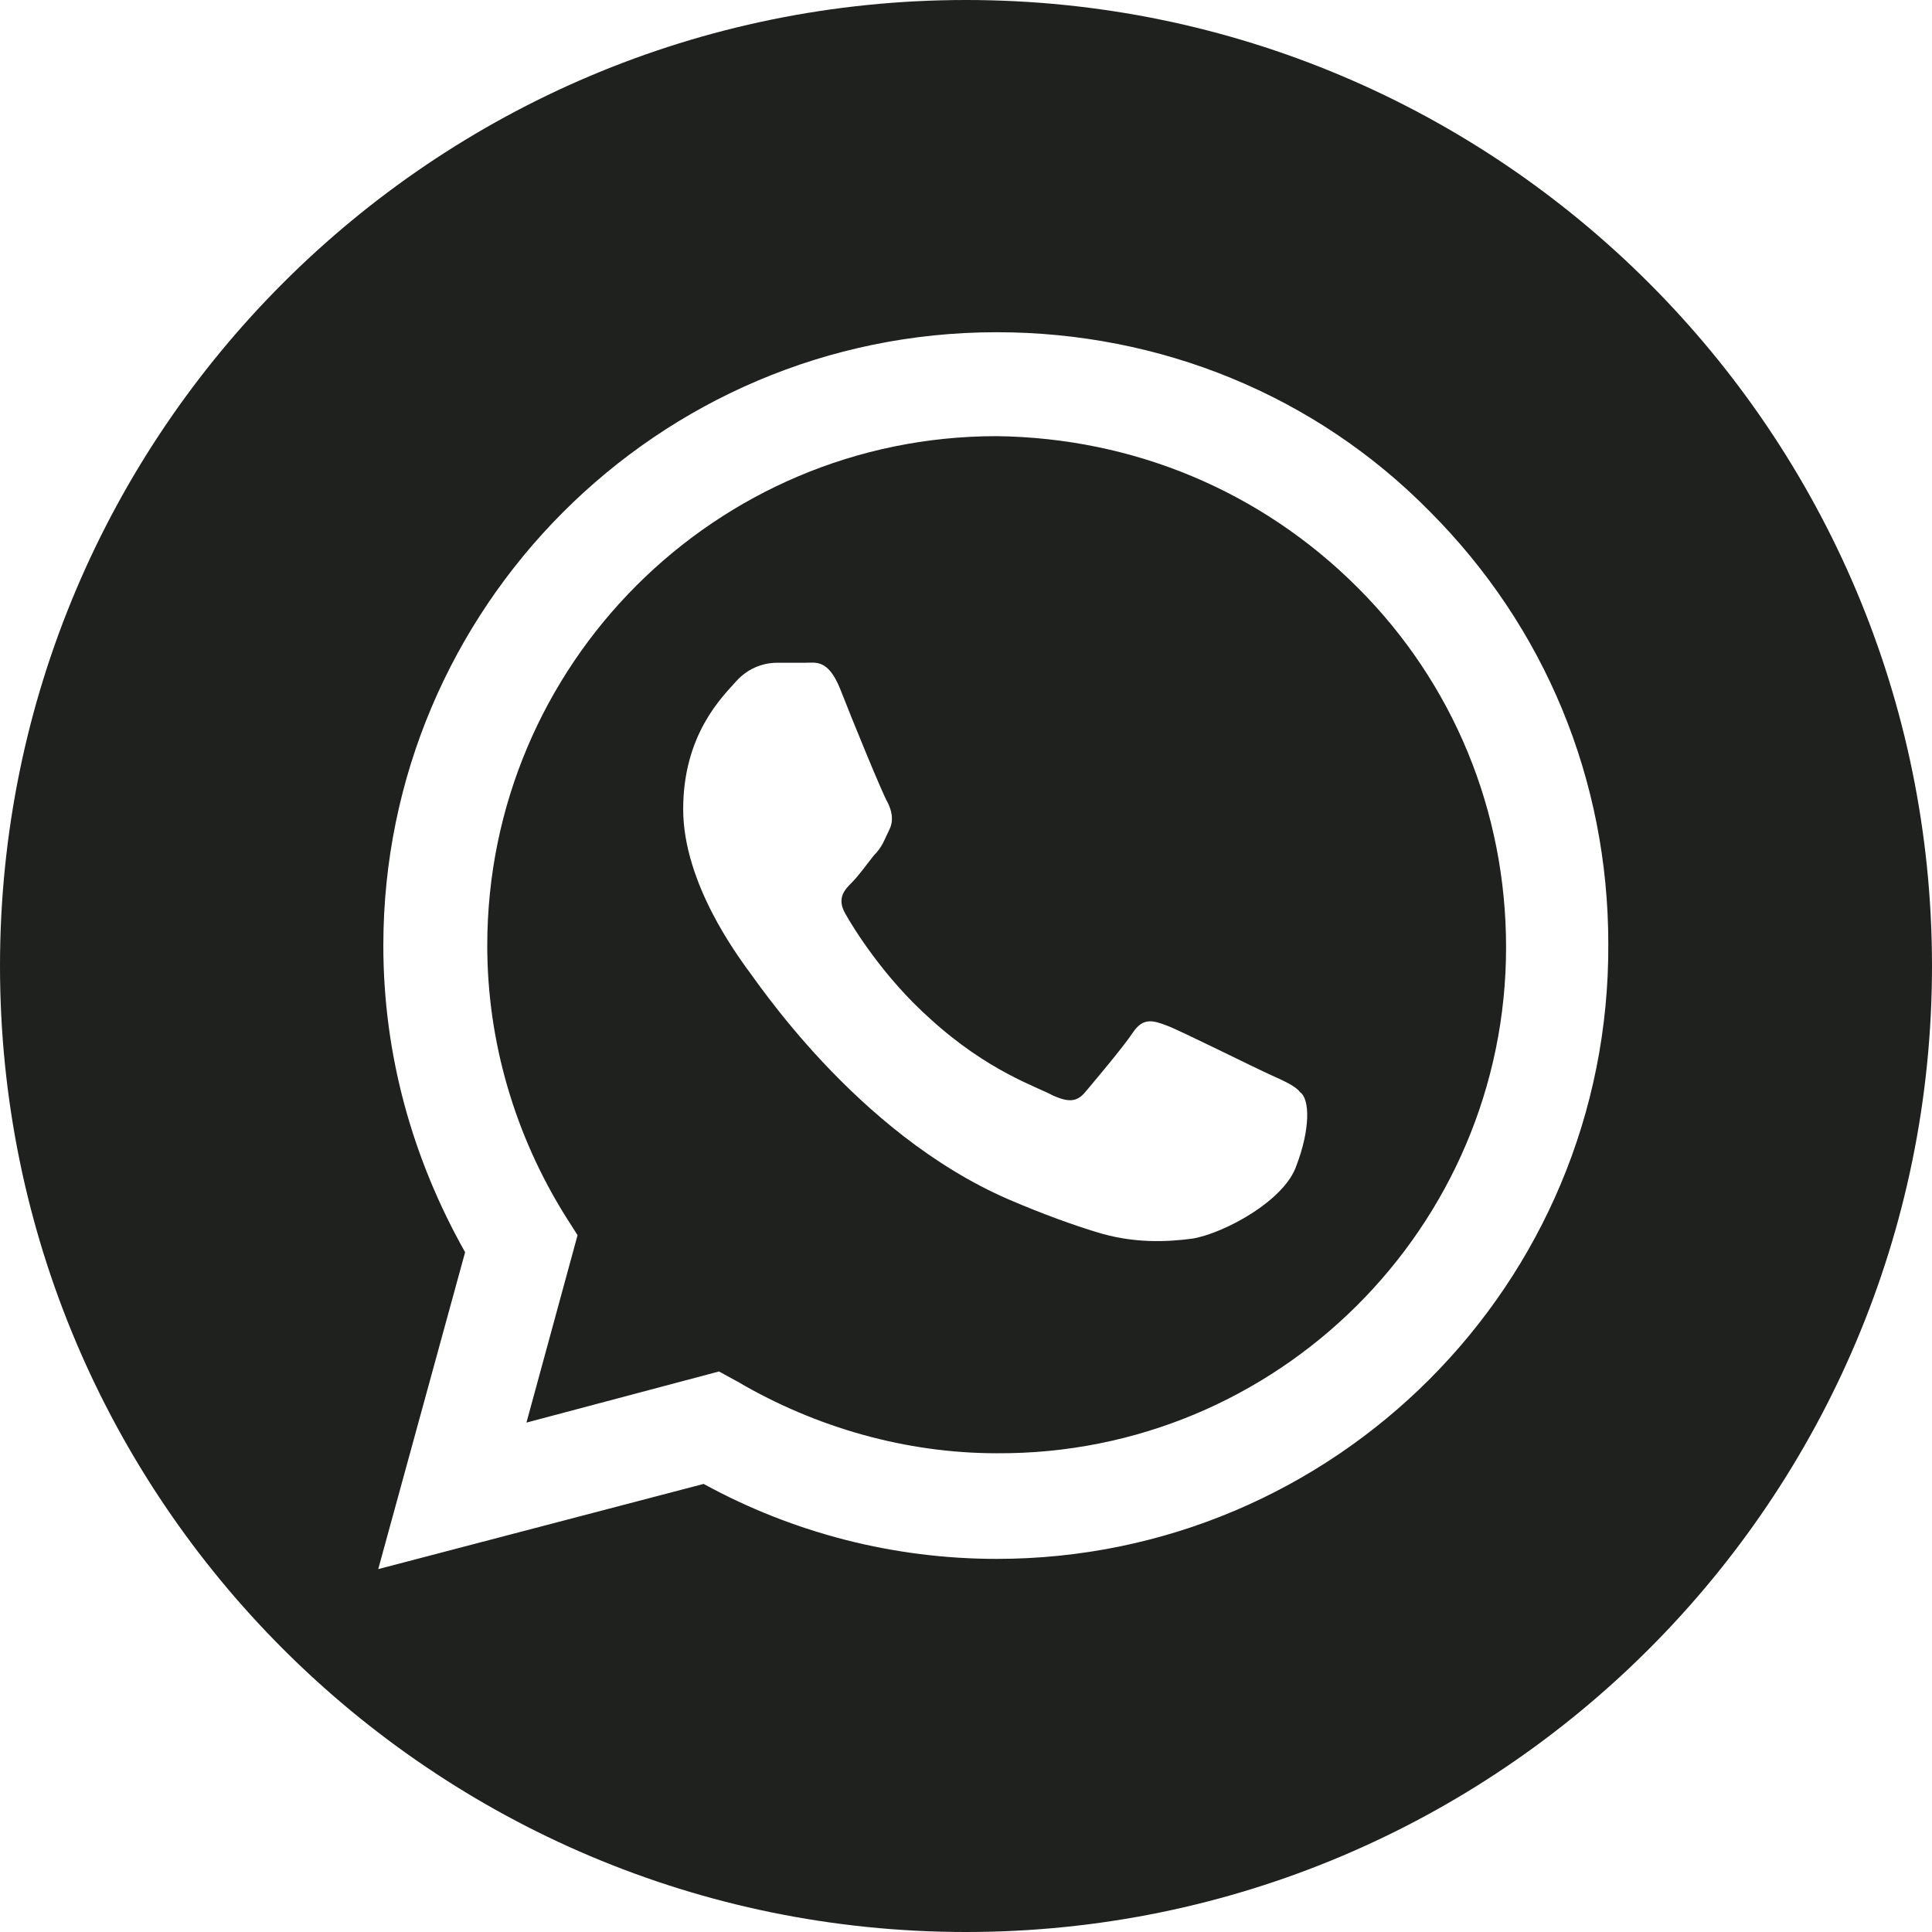
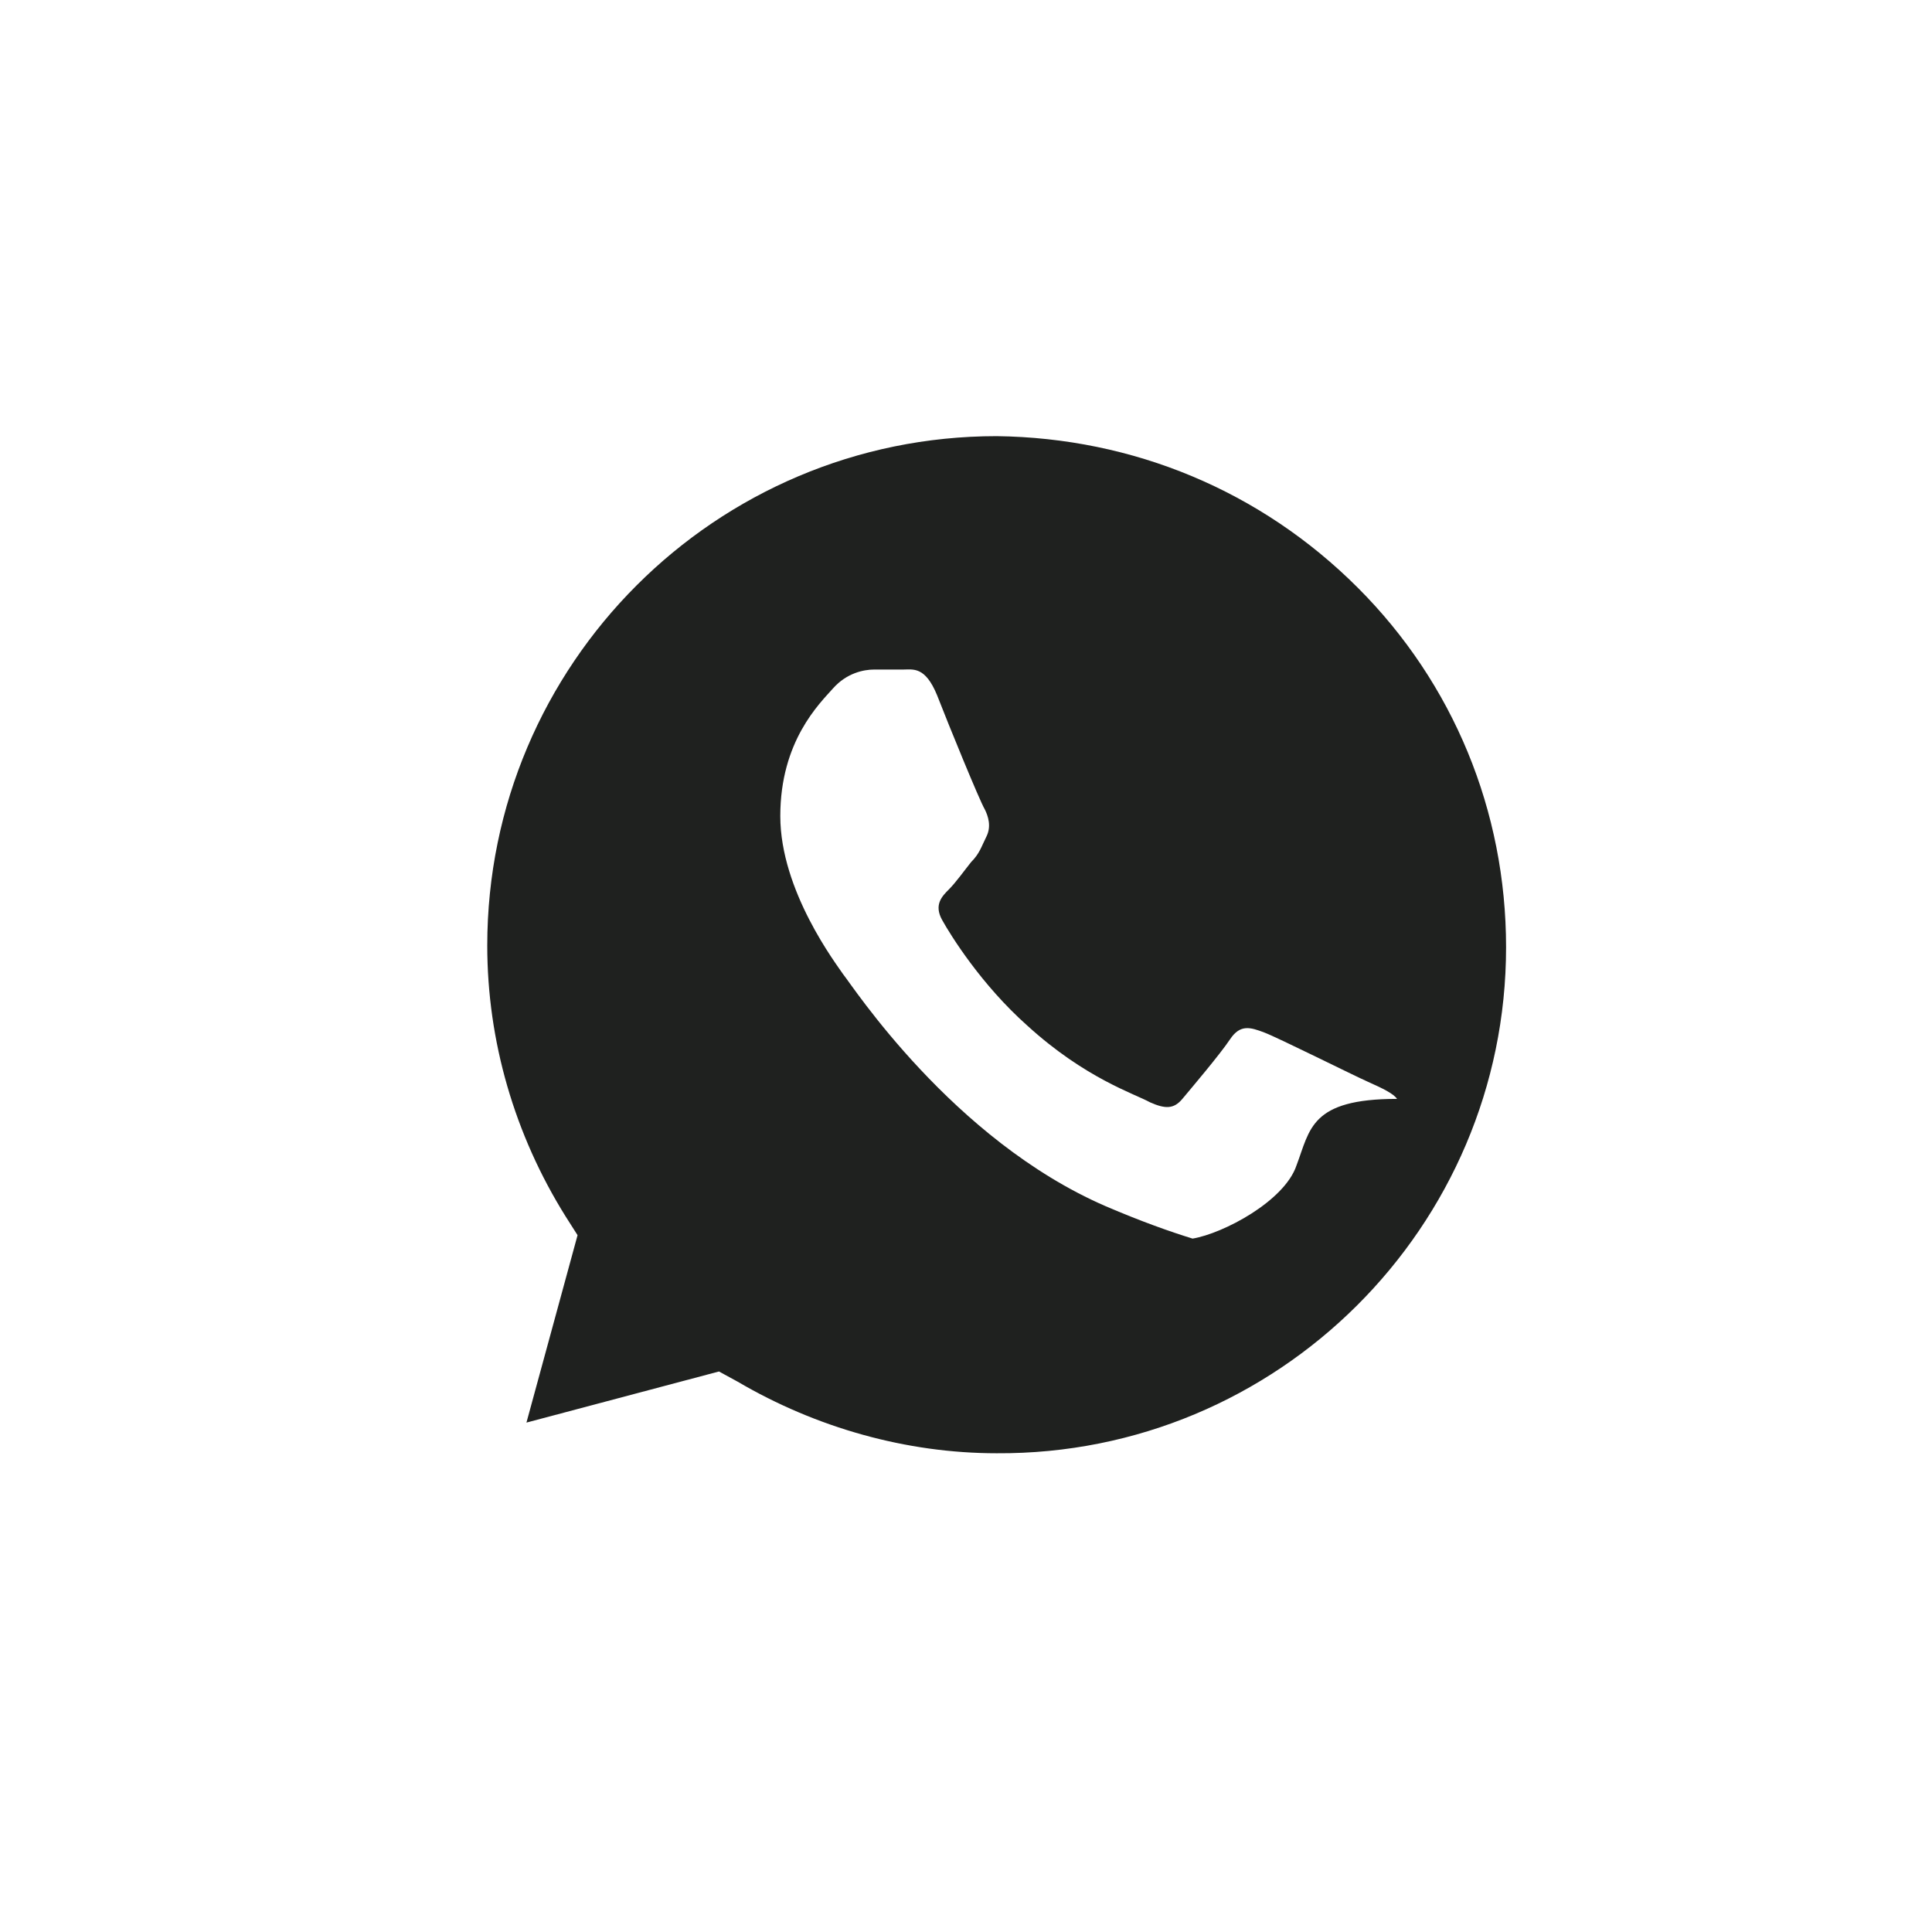
<svg xmlns="http://www.w3.org/2000/svg" id="Layer_1" x="0px" y="0px" viewBox="0 0 113.4 113.4" style="enable-background:new 0 0 113.4 113.4;" xml:space="preserve">
  <style type="text/css"> .st0{fill-rule:evenodd;clip-rule:evenodd;fill:#1F211F;} </style>
  <g id="Background"> </g>
  <g id="Graphic_Elements">
    <g>
-       <path class="st0" d="M56.7,0C25.4,0,0,25.4,0,56.7s25.4,56.7,56.7,56.7s56.7-25.4,56.7-56.7S88,0,56.7,0z M58.5,91.5L58.5,91.5 c-6,0-11.9-1.5-17.2-4.4l-19.1,5l5.1-18.6c-3.1-5.5-4.8-11.6-4.8-18c0-19.8,16.1-36,36-36c9.6,0,18.7,3.7,25.4,10.5 c6.8,6.8,10.5,15.8,10.5,25.4C94.5,75.4,78.3,91.5,58.5,91.5z" />
-       <path class="st0" d="M58.5,25.6C42,25.6,28.6,39,28.6,55.5c0,5.6,1.6,11.1,4.6,15.9l0.7,1.1l-3,11l11.3-3l1.1,0.6 c4.6,2.7,9.9,4.2,15.2,4.2l0,0C75,85.4,88.4,72,88.4,55.6c0-8-3.1-15.5-8.7-21.1C74,28.8,66.5,25.7,58.5,25.6z M76.1,68.4 c-0.7,2.1-4.3,4-6.1,4.3c-1.5,0.2-3.5,0.3-5.7-0.4c-1.3-0.4-3-1-5.1-1.9c-9-3.9-14.9-13-15.4-13.6c-0.4-0.6-3.7-4.9-3.7-9.3 s2.3-6.6,3.1-7.5s1.8-1.1,2.4-1.1c0.6,0,1.2,0,1.7,0c0.6,0,1.3-0.2,2,1.5c0.7,1.8,2.5,6.2,2.8,6.7c0.2,0.4,0.4,1,0.1,1.6 c-0.3,0.6-0.4,1-0.9,1.5c-0.4,0.5-0.9,1.2-1.3,1.6c-0.4,0.4-0.9,0.9-0.4,1.8s2.3,3.8,5,6.2c3.4,3.1,6.3,4,7.2,4.5 c0.9,0.4,1.4,0.4,1.9-0.2c0.5-0.6,2.2-2.6,2.8-3.5s1.2-0.7,2-0.4s5.2,2.5,6.1,2.9s1.5,0.7,1.7,1C76.9,64.5,76.9,66.3,76.1,68.4z" />
+       <path class="st0" d="M58.5,25.6C42,25.6,28.6,39,28.6,55.5c0,5.6,1.6,11.1,4.6,15.9l0.7,1.1l-3,11l11.3-3l1.1,0.6 c4.6,2.7,9.9,4.2,15.2,4.2l0,0C75,85.4,88.4,72,88.4,55.6c0-8-3.1-15.5-8.7-21.1C74,28.8,66.5,25.7,58.5,25.6z M76.1,68.4 c-0.7,2.1-4.3,4-6.1,4.3c-1.3-0.4-3-1-5.1-1.9c-9-3.9-14.9-13-15.4-13.6c-0.4-0.6-3.7-4.9-3.7-9.3 s2.3-6.6,3.1-7.5s1.8-1.1,2.4-1.1c0.6,0,1.2,0,1.7,0c0.6,0,1.3-0.2,2,1.5c0.7,1.8,2.5,6.2,2.8,6.7c0.2,0.4,0.4,1,0.1,1.6 c-0.3,0.6-0.4,1-0.9,1.5c-0.4,0.5-0.9,1.2-1.3,1.6c-0.4,0.4-0.9,0.9-0.4,1.8s2.3,3.8,5,6.2c3.4,3.1,6.3,4,7.2,4.5 c0.9,0.4,1.4,0.4,1.9-0.2c0.5-0.6,2.2-2.6,2.8-3.5s1.2-0.7,2-0.4s5.2,2.5,6.1,2.9s1.5,0.7,1.7,1C76.9,64.5,76.9,66.3,76.1,68.4z" />
    </g>
  </g>
</svg>